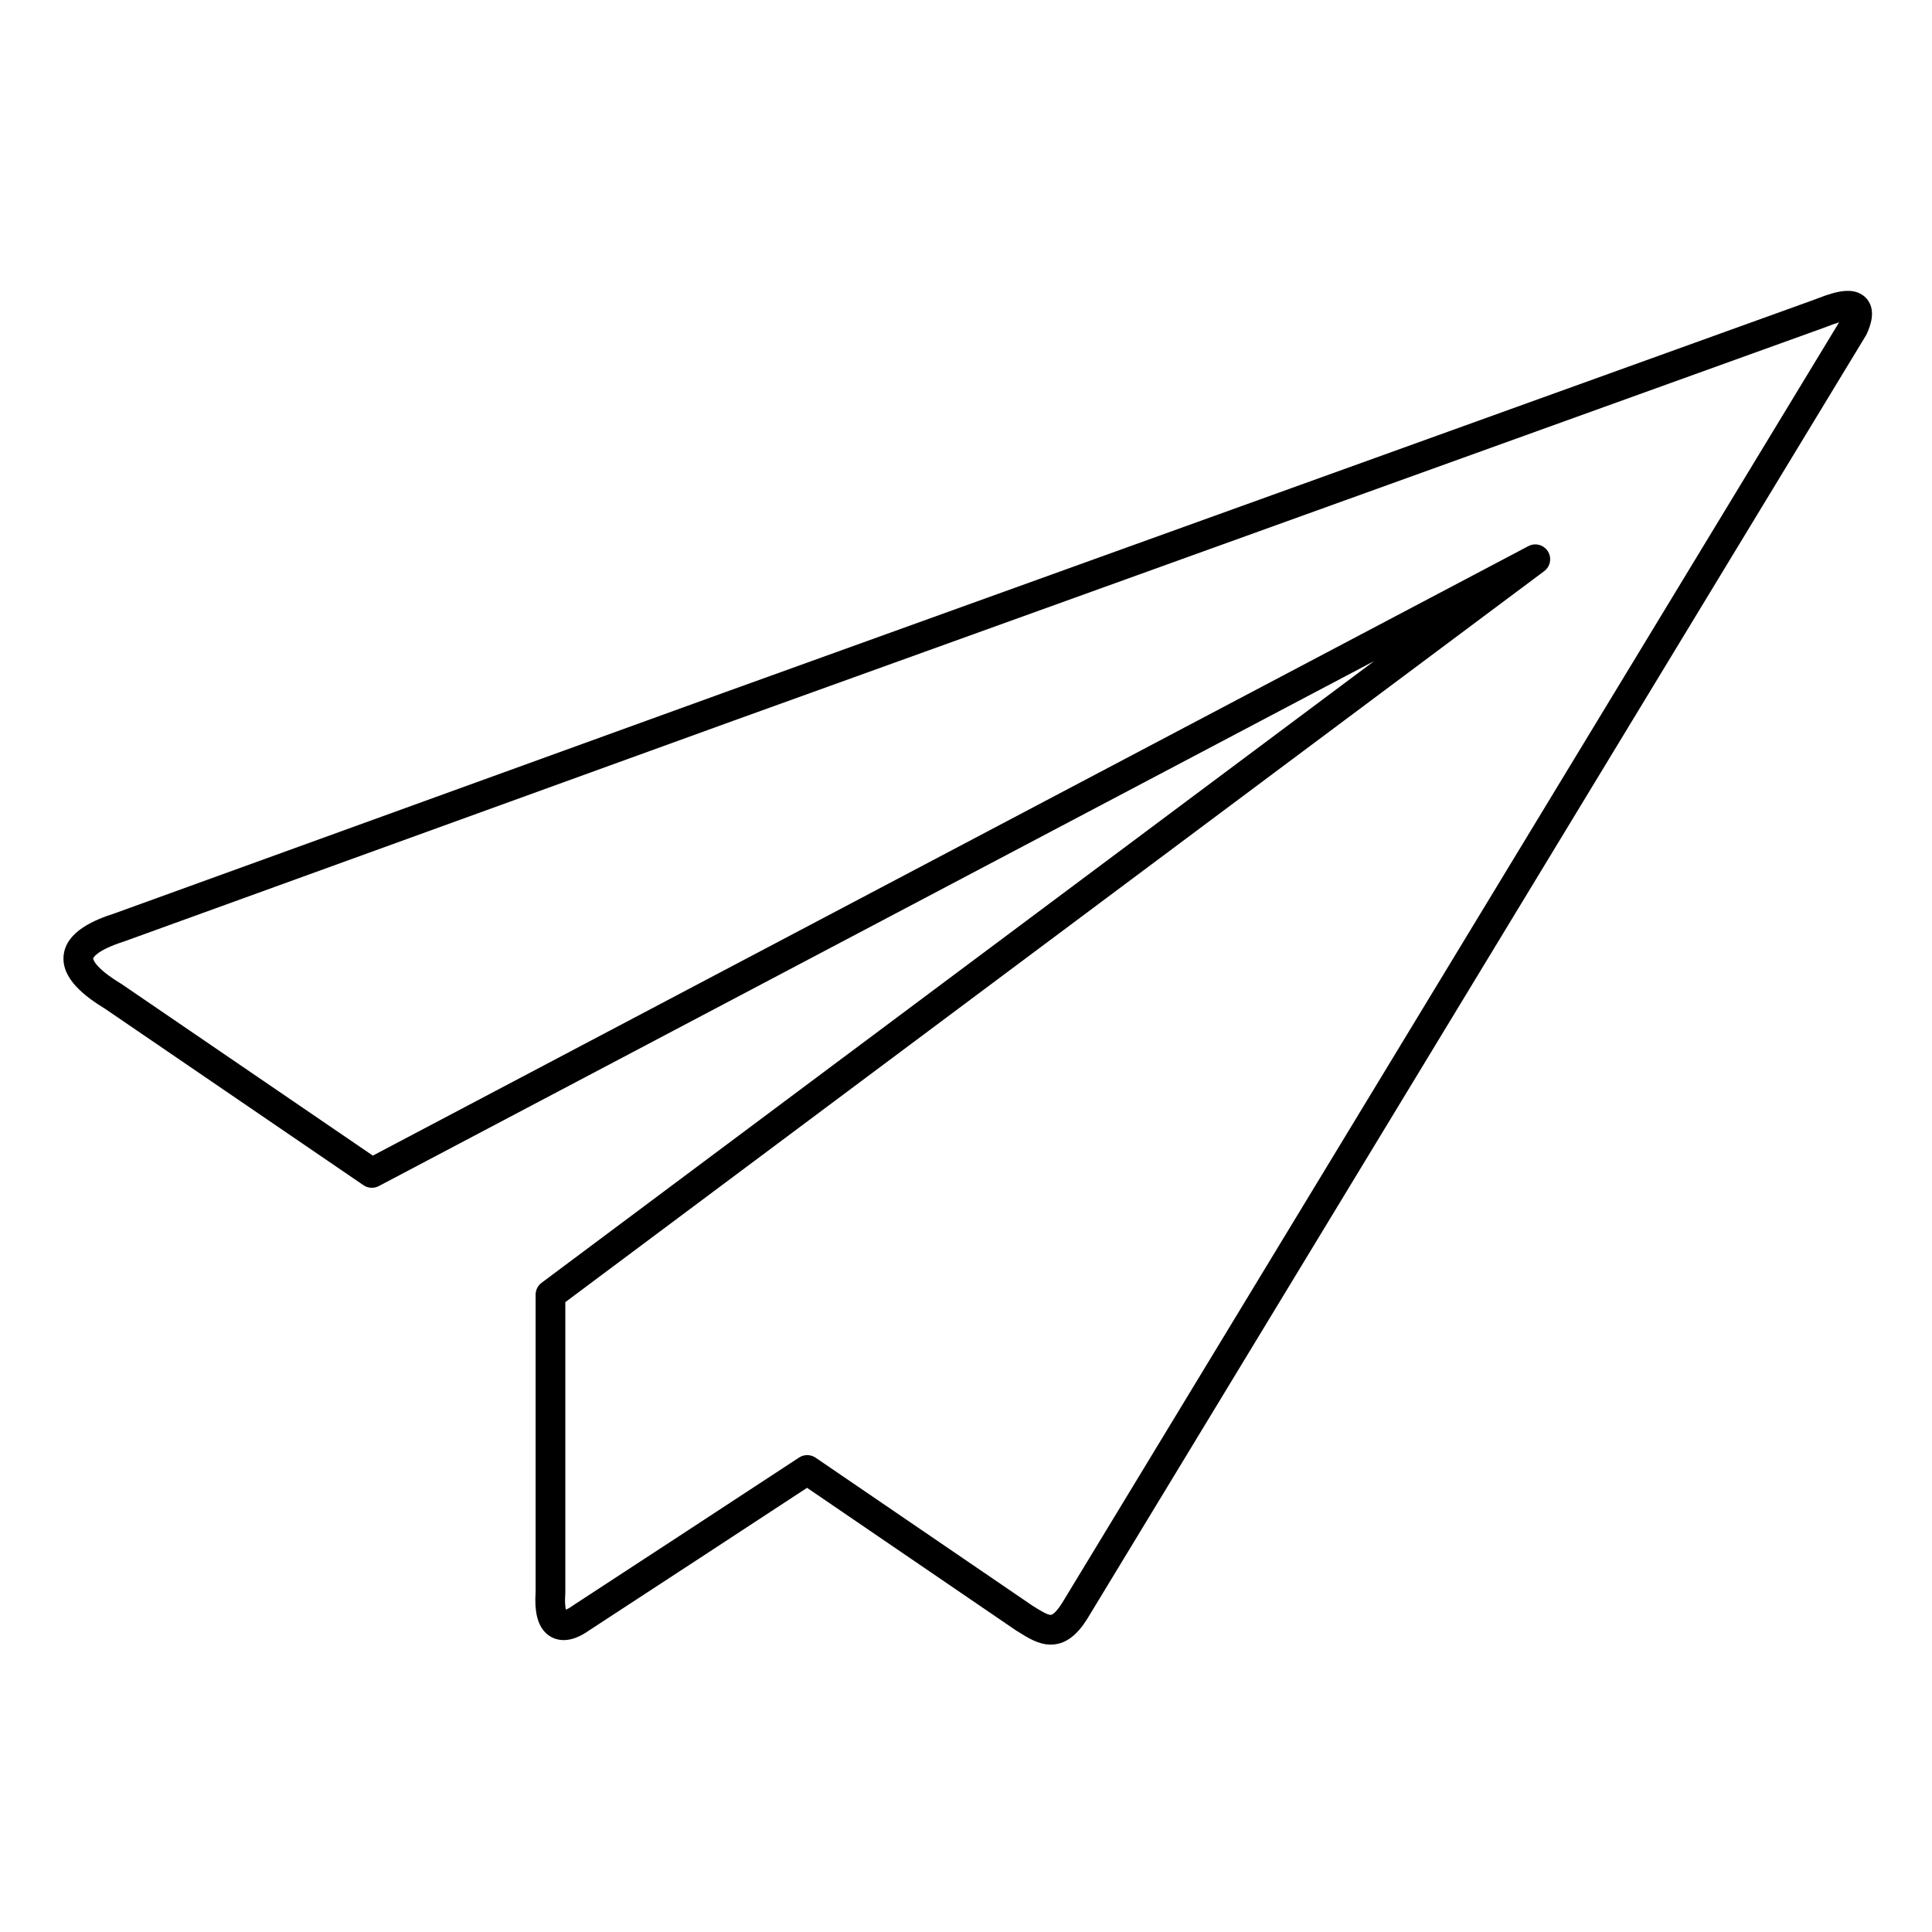
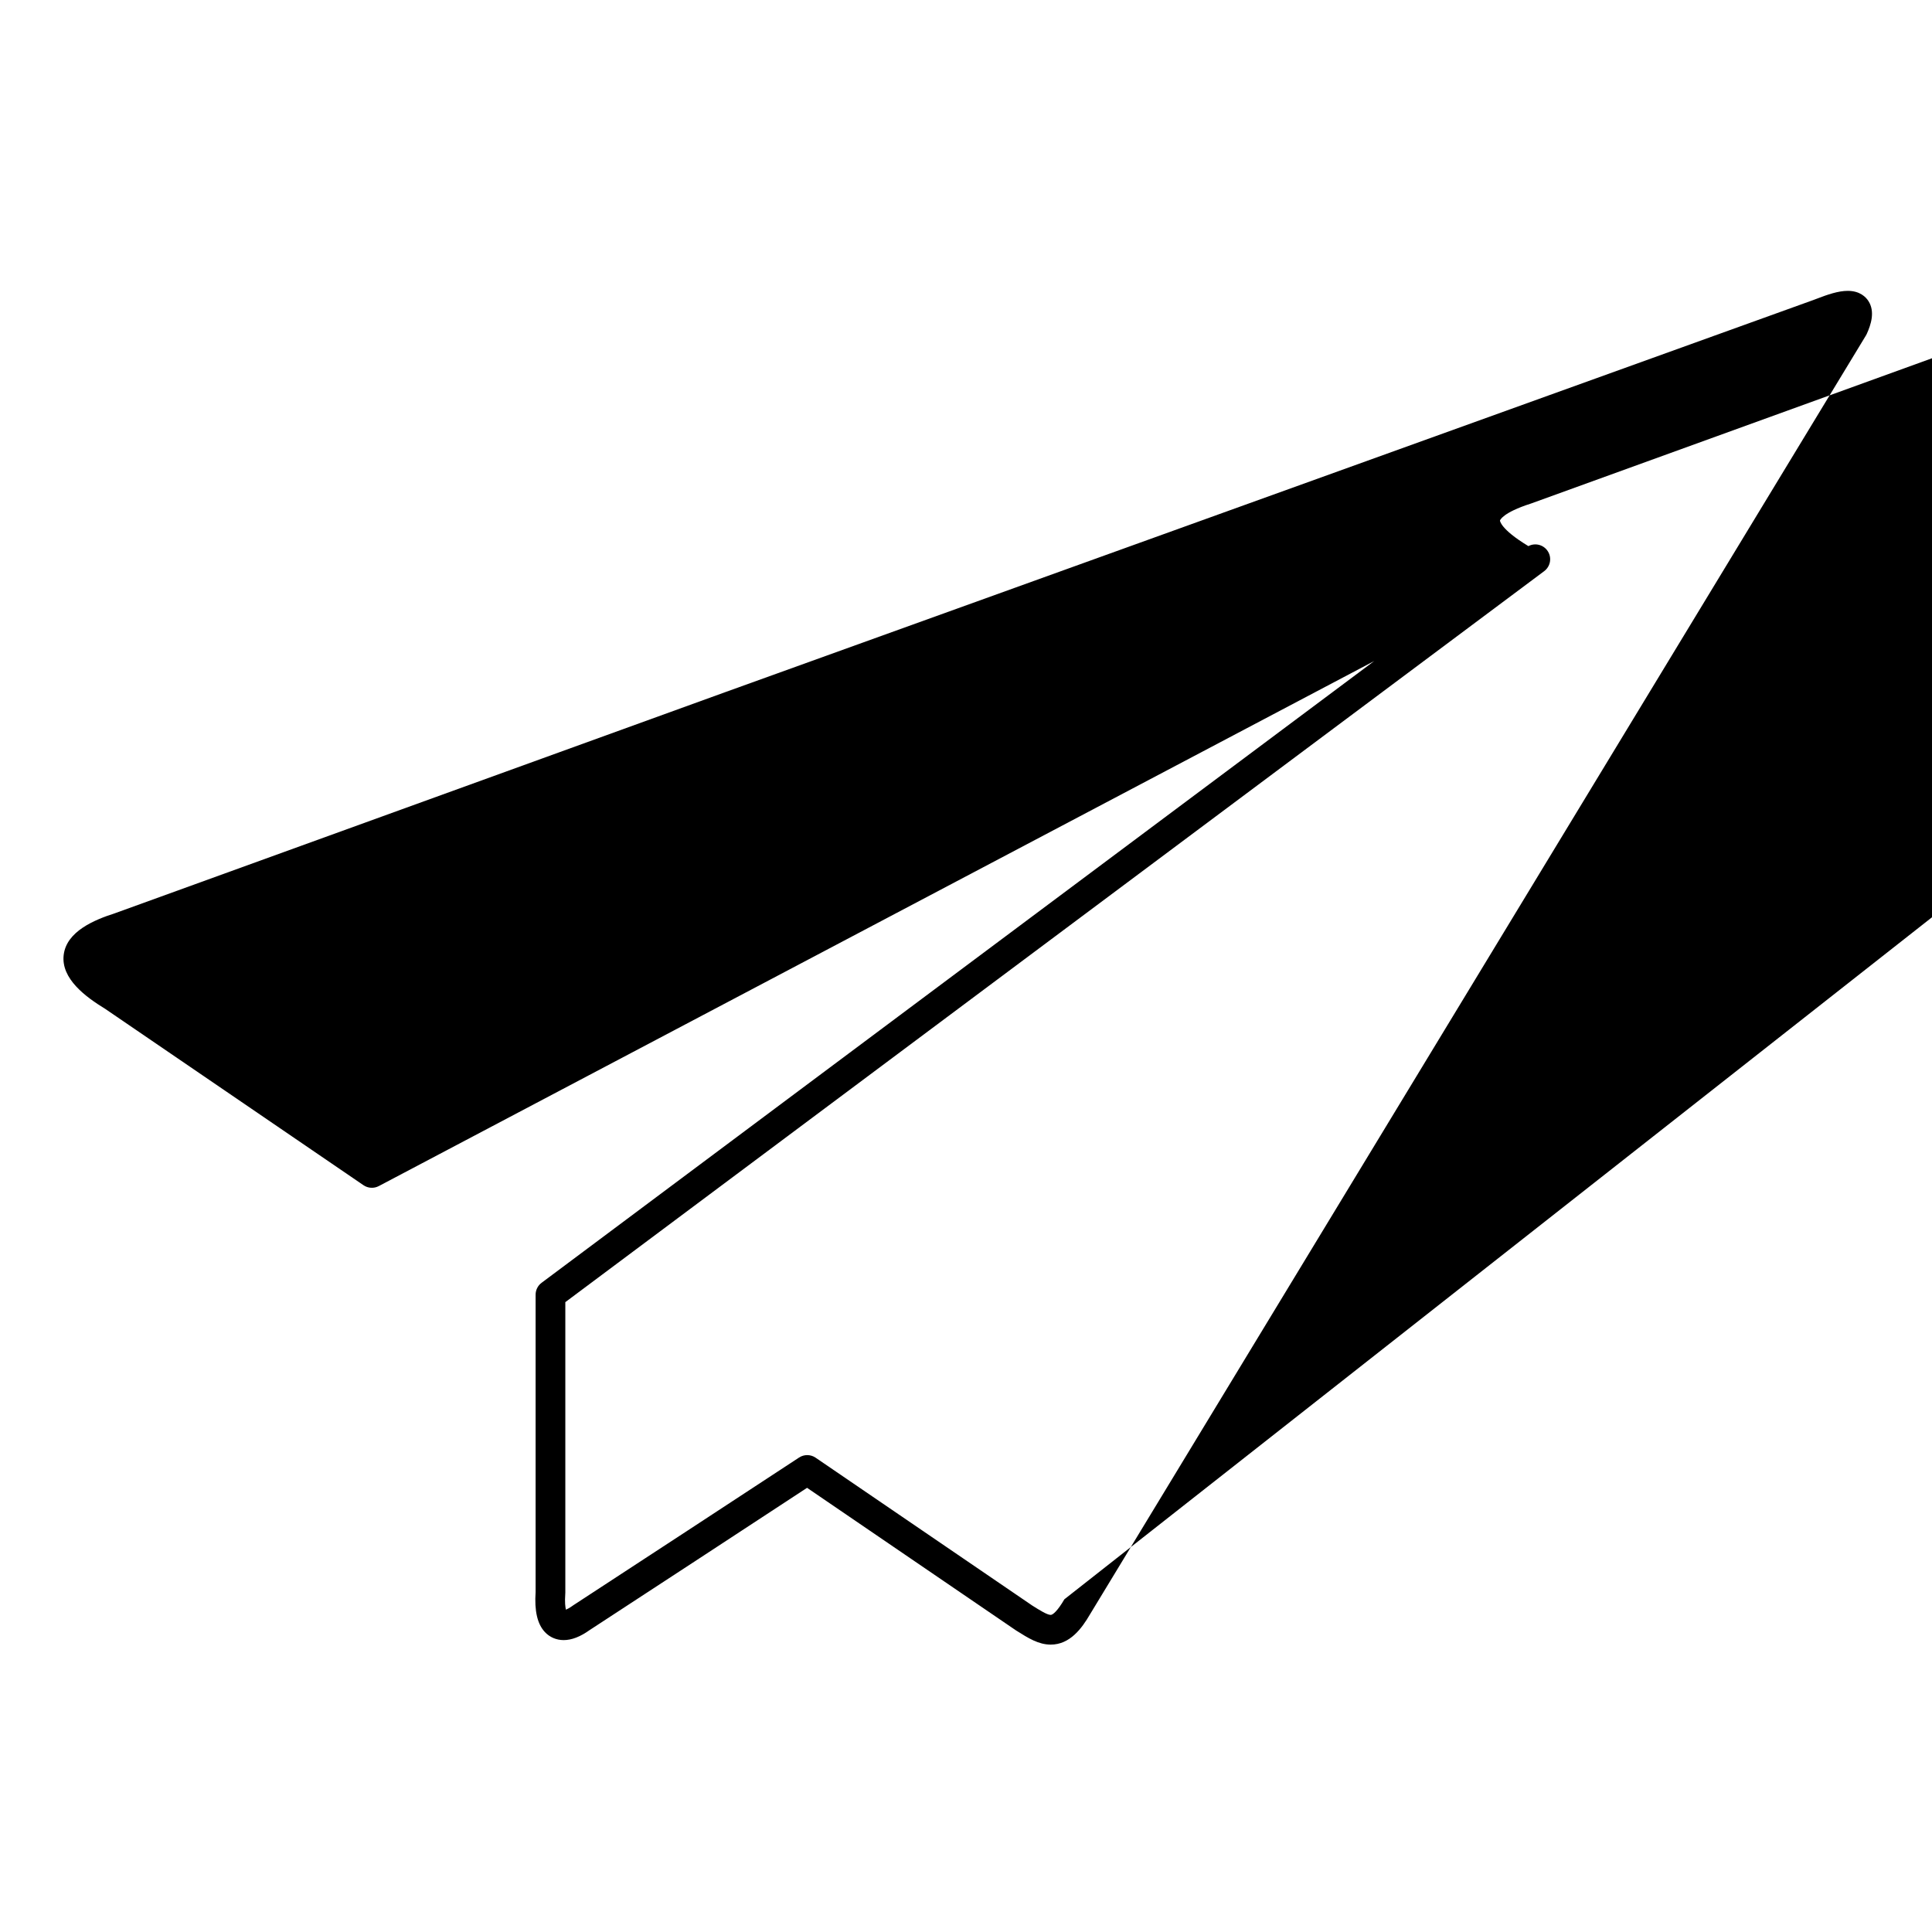
<svg xmlns="http://www.w3.org/2000/svg" fill="#000000" width="800px" height="800px" version="1.1" viewBox="144 144 512 512">
-   <path d="m639.14 223.76c-0.648-1-2.219-2.68-5.457-2.68-2.551 0-5.352 0.988-8.23 2.09-0.344 0.133-0.66 0.25-0.922 0.348l-288.5 103.97-161.6 58.543c-5.484 1.758-12.812 4.812-13.555 11.047-0.75 6.309 5.883 11.156 10.988 14.27l68.465 46.746c1.203 0.82 2.766 0.91 4.055 0.23l263.79-139.14-220.65 164.77c-0.996 0.742-1.582 1.91-1.582 3.152v78.781c-0.34 5.008 0.461 8.48 2.441 10.609 1.289 1.387 3.062 2.148 4.992 2.148 2.133 0 4.41-0.883 6.961-2.707l0.695-0.453c18.641-12.176 37.891-24.75 56.848-37.195l55.309 37.746c0.039 0.027 0.141 0.094 0.184 0.117 3.144 1.98 5.863 3.688 9.082 3.688 5.082 0 8.238-4.301 10.383-7.984l205.66-338.96c0.082-0.137 0.16-0.281 0.227-0.43 1.059-2.371 2.262-5.852 0.414-8.707zm-213.07 344.07c-1.777 3.055-3.059 4.137-3.617 4.137-0.941 0-2.914-1.234-4.887-2.477l-57.422-39.188c-1.316-0.898-3.047-0.914-4.379-0.039-19.66 12.91-39.676 25.984-59.035 38.629l-0.766 0.5c-0.051 0.031-0.098 0.066-0.145 0.102-0.836 0.602-1.441 0.922-1.84 1.09-0.164-0.664-0.34-1.957-0.172-4.277 0.008-0.094 0.012-0.188 0.012-0.281v-76.945l259.41-193.72c1.645-1.23 2.07-3.519 0.973-5.254-1.098-1.738-3.348-2.34-5.164-1.379l-306.23 161.52-66.594-45.469c-0.059-0.039-0.117-0.078-0.176-0.113-7.269-4.418-7.356-6.648-7.352-6.668 0.004-0.02 0.574-2.062 8.203-4.5 0.047-0.016 0.094-0.031 0.145-0.051l161.66-58.566 288.5-103.96c0.309-0.109 0.66-0.246 1.051-0.395 0.805-0.309 1.996-0.762 3.137-1.105z" />
+   <path d="m639.14 223.76c-0.648-1-2.219-2.68-5.457-2.68-2.551 0-5.352 0.988-8.23 2.09-0.344 0.133-0.66 0.25-0.922 0.348l-288.5 103.97-161.6 58.543c-5.484 1.758-12.812 4.812-13.555 11.047-0.75 6.309 5.883 11.156 10.988 14.27l68.465 46.746c1.203 0.82 2.766 0.91 4.055 0.23l263.79-139.14-220.65 164.77c-0.996 0.742-1.582 1.91-1.582 3.152v78.781c-0.34 5.008 0.461 8.48 2.441 10.609 1.289 1.387 3.062 2.148 4.992 2.148 2.133 0 4.41-0.883 6.961-2.707l0.695-0.453c18.641-12.176 37.891-24.75 56.848-37.195l55.309 37.746c0.039 0.027 0.141 0.094 0.184 0.117 3.144 1.98 5.863 3.688 9.082 3.688 5.082 0 8.238-4.301 10.383-7.984l205.66-338.96c0.082-0.137 0.16-0.281 0.227-0.43 1.059-2.371 2.262-5.852 0.414-8.707zm-213.07 344.07c-1.777 3.055-3.059 4.137-3.617 4.137-0.941 0-2.914-1.234-4.887-2.477l-57.422-39.188c-1.316-0.898-3.047-0.914-4.379-0.039-19.66 12.91-39.676 25.984-59.035 38.629l-0.766 0.5c-0.051 0.031-0.098 0.066-0.145 0.102-0.836 0.602-1.441 0.922-1.84 1.09-0.164-0.664-0.34-1.957-0.172-4.277 0.008-0.094 0.012-0.188 0.012-0.281v-76.945l259.41-193.72c1.645-1.23 2.07-3.519 0.973-5.254-1.098-1.738-3.348-2.34-5.164-1.379c-0.059-0.039-0.117-0.078-0.176-0.113-7.269-4.418-7.356-6.648-7.352-6.668 0.004-0.02 0.574-2.062 8.203-4.5 0.047-0.016 0.094-0.031 0.145-0.051l161.66-58.566 288.5-103.96c0.309-0.109 0.66-0.246 1.051-0.395 0.805-0.309 1.996-0.762 3.137-1.105z" />
</svg>